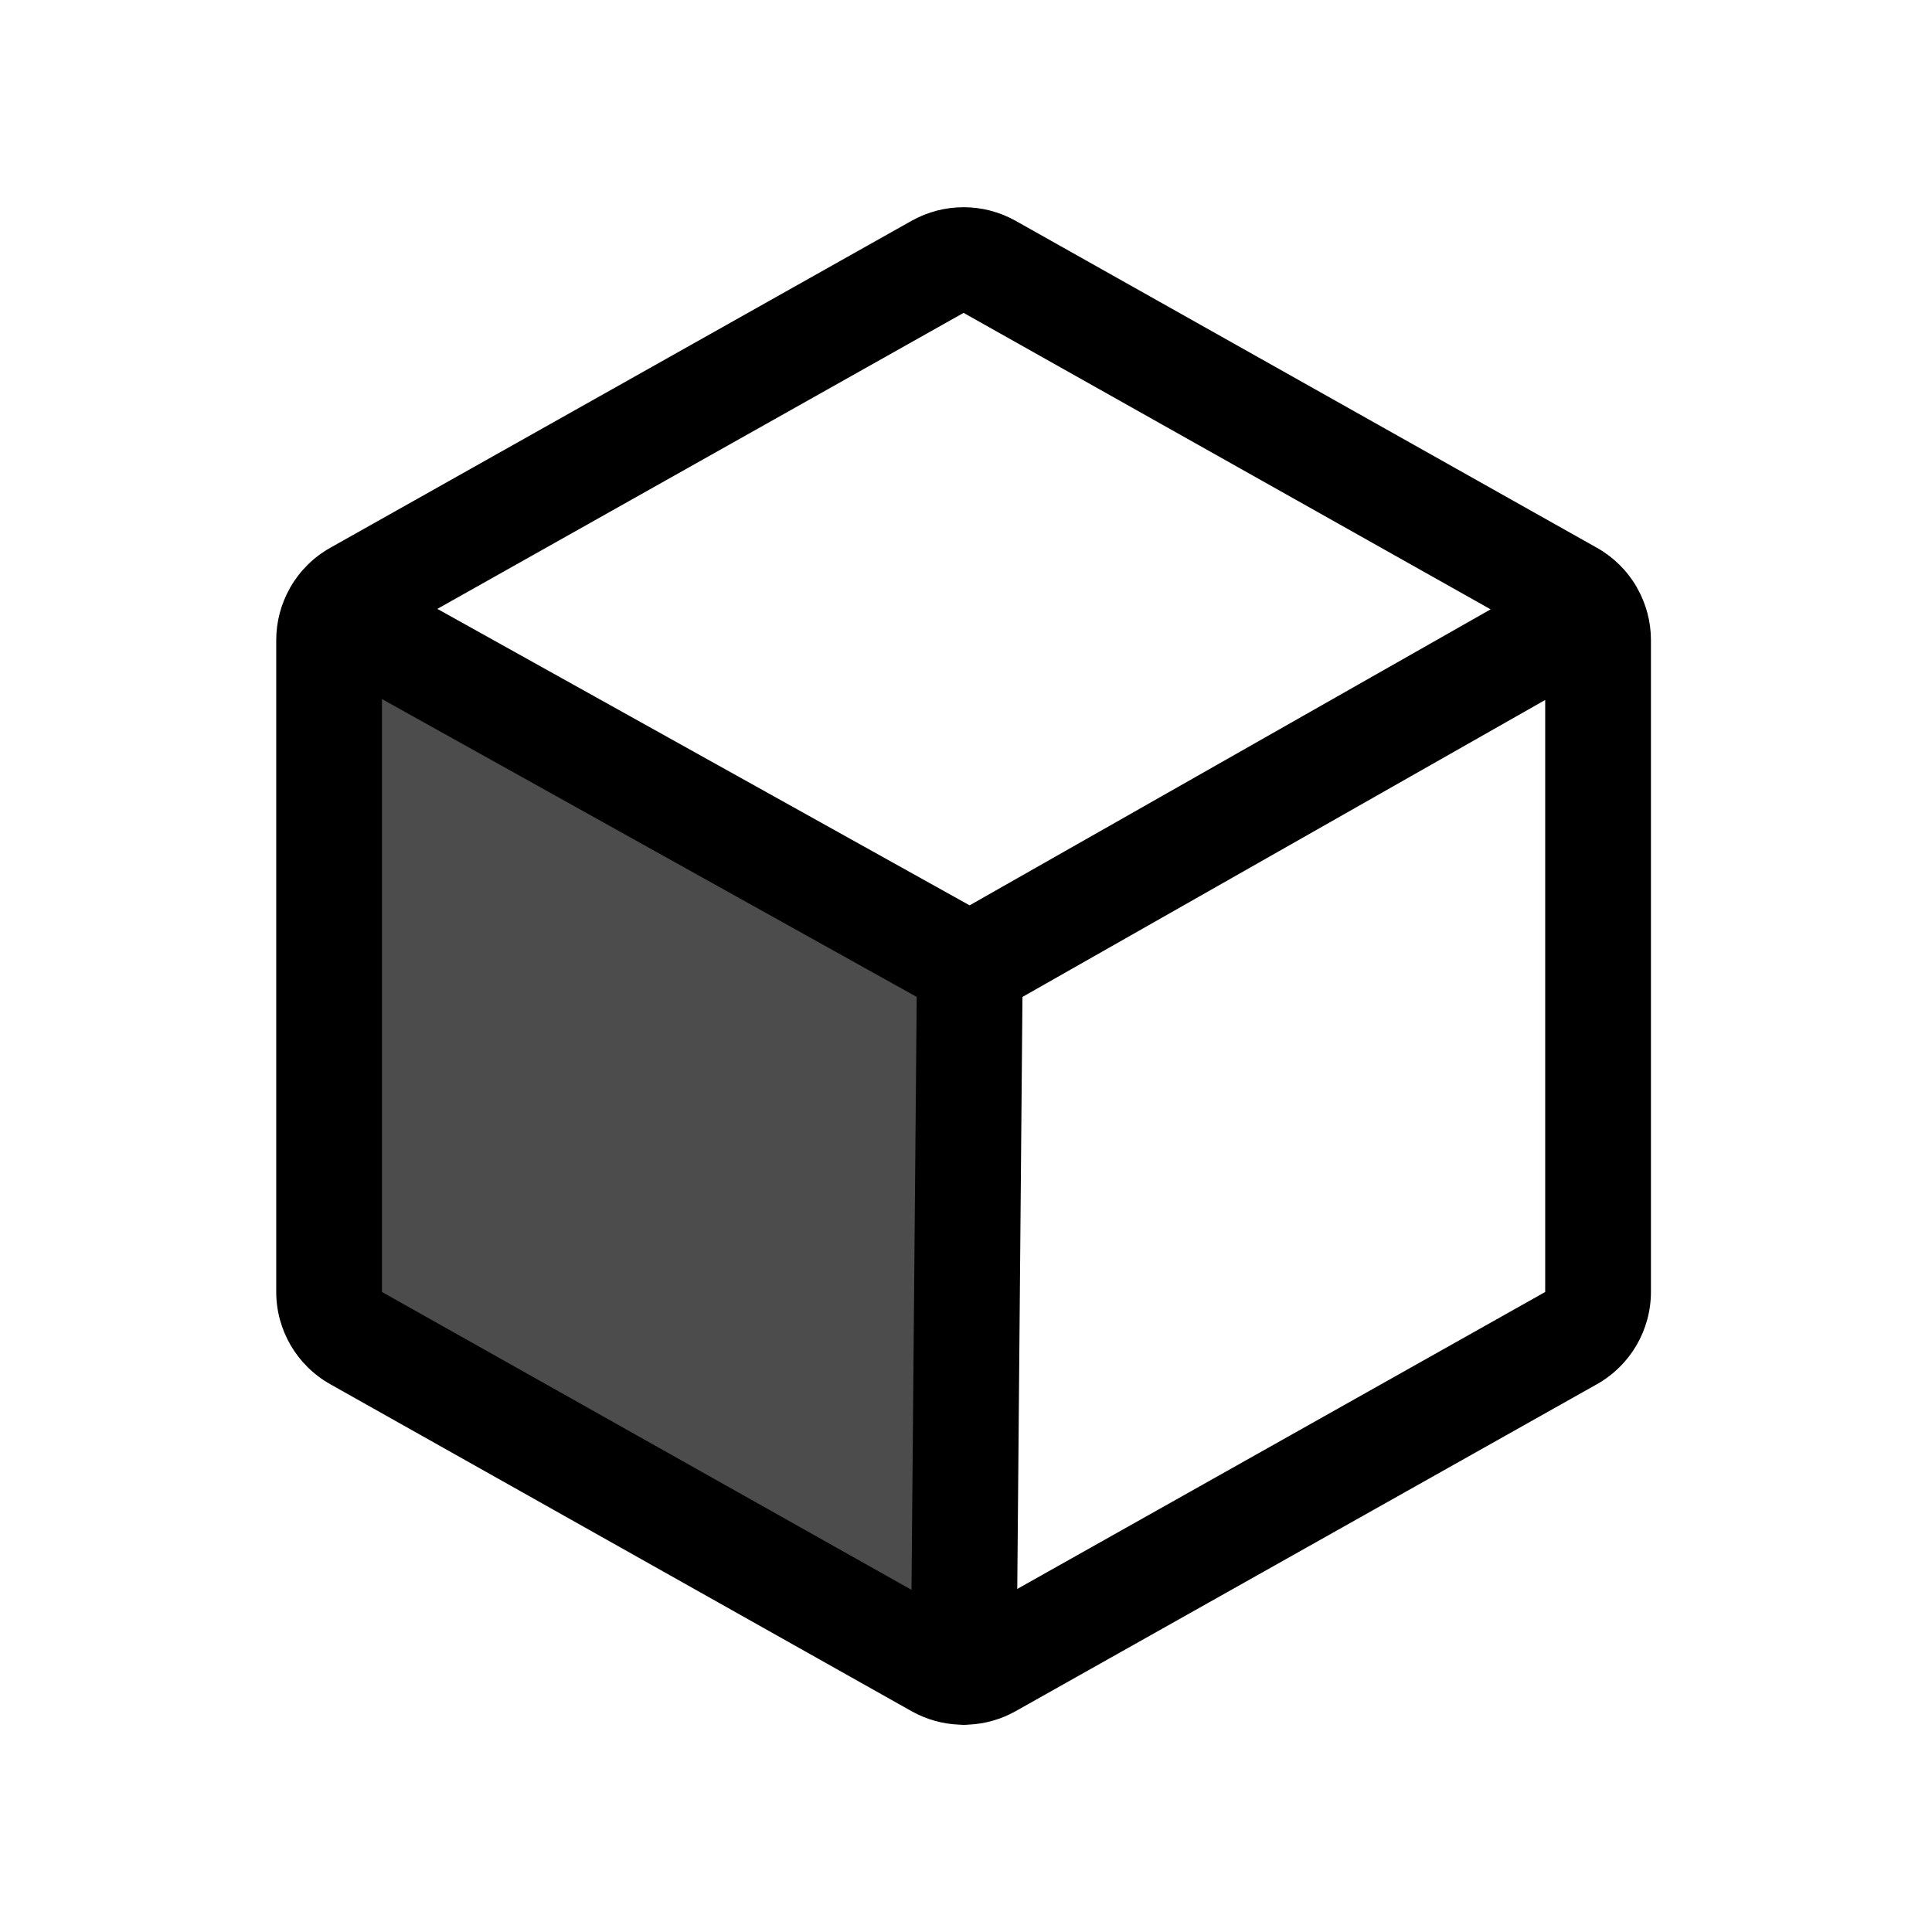
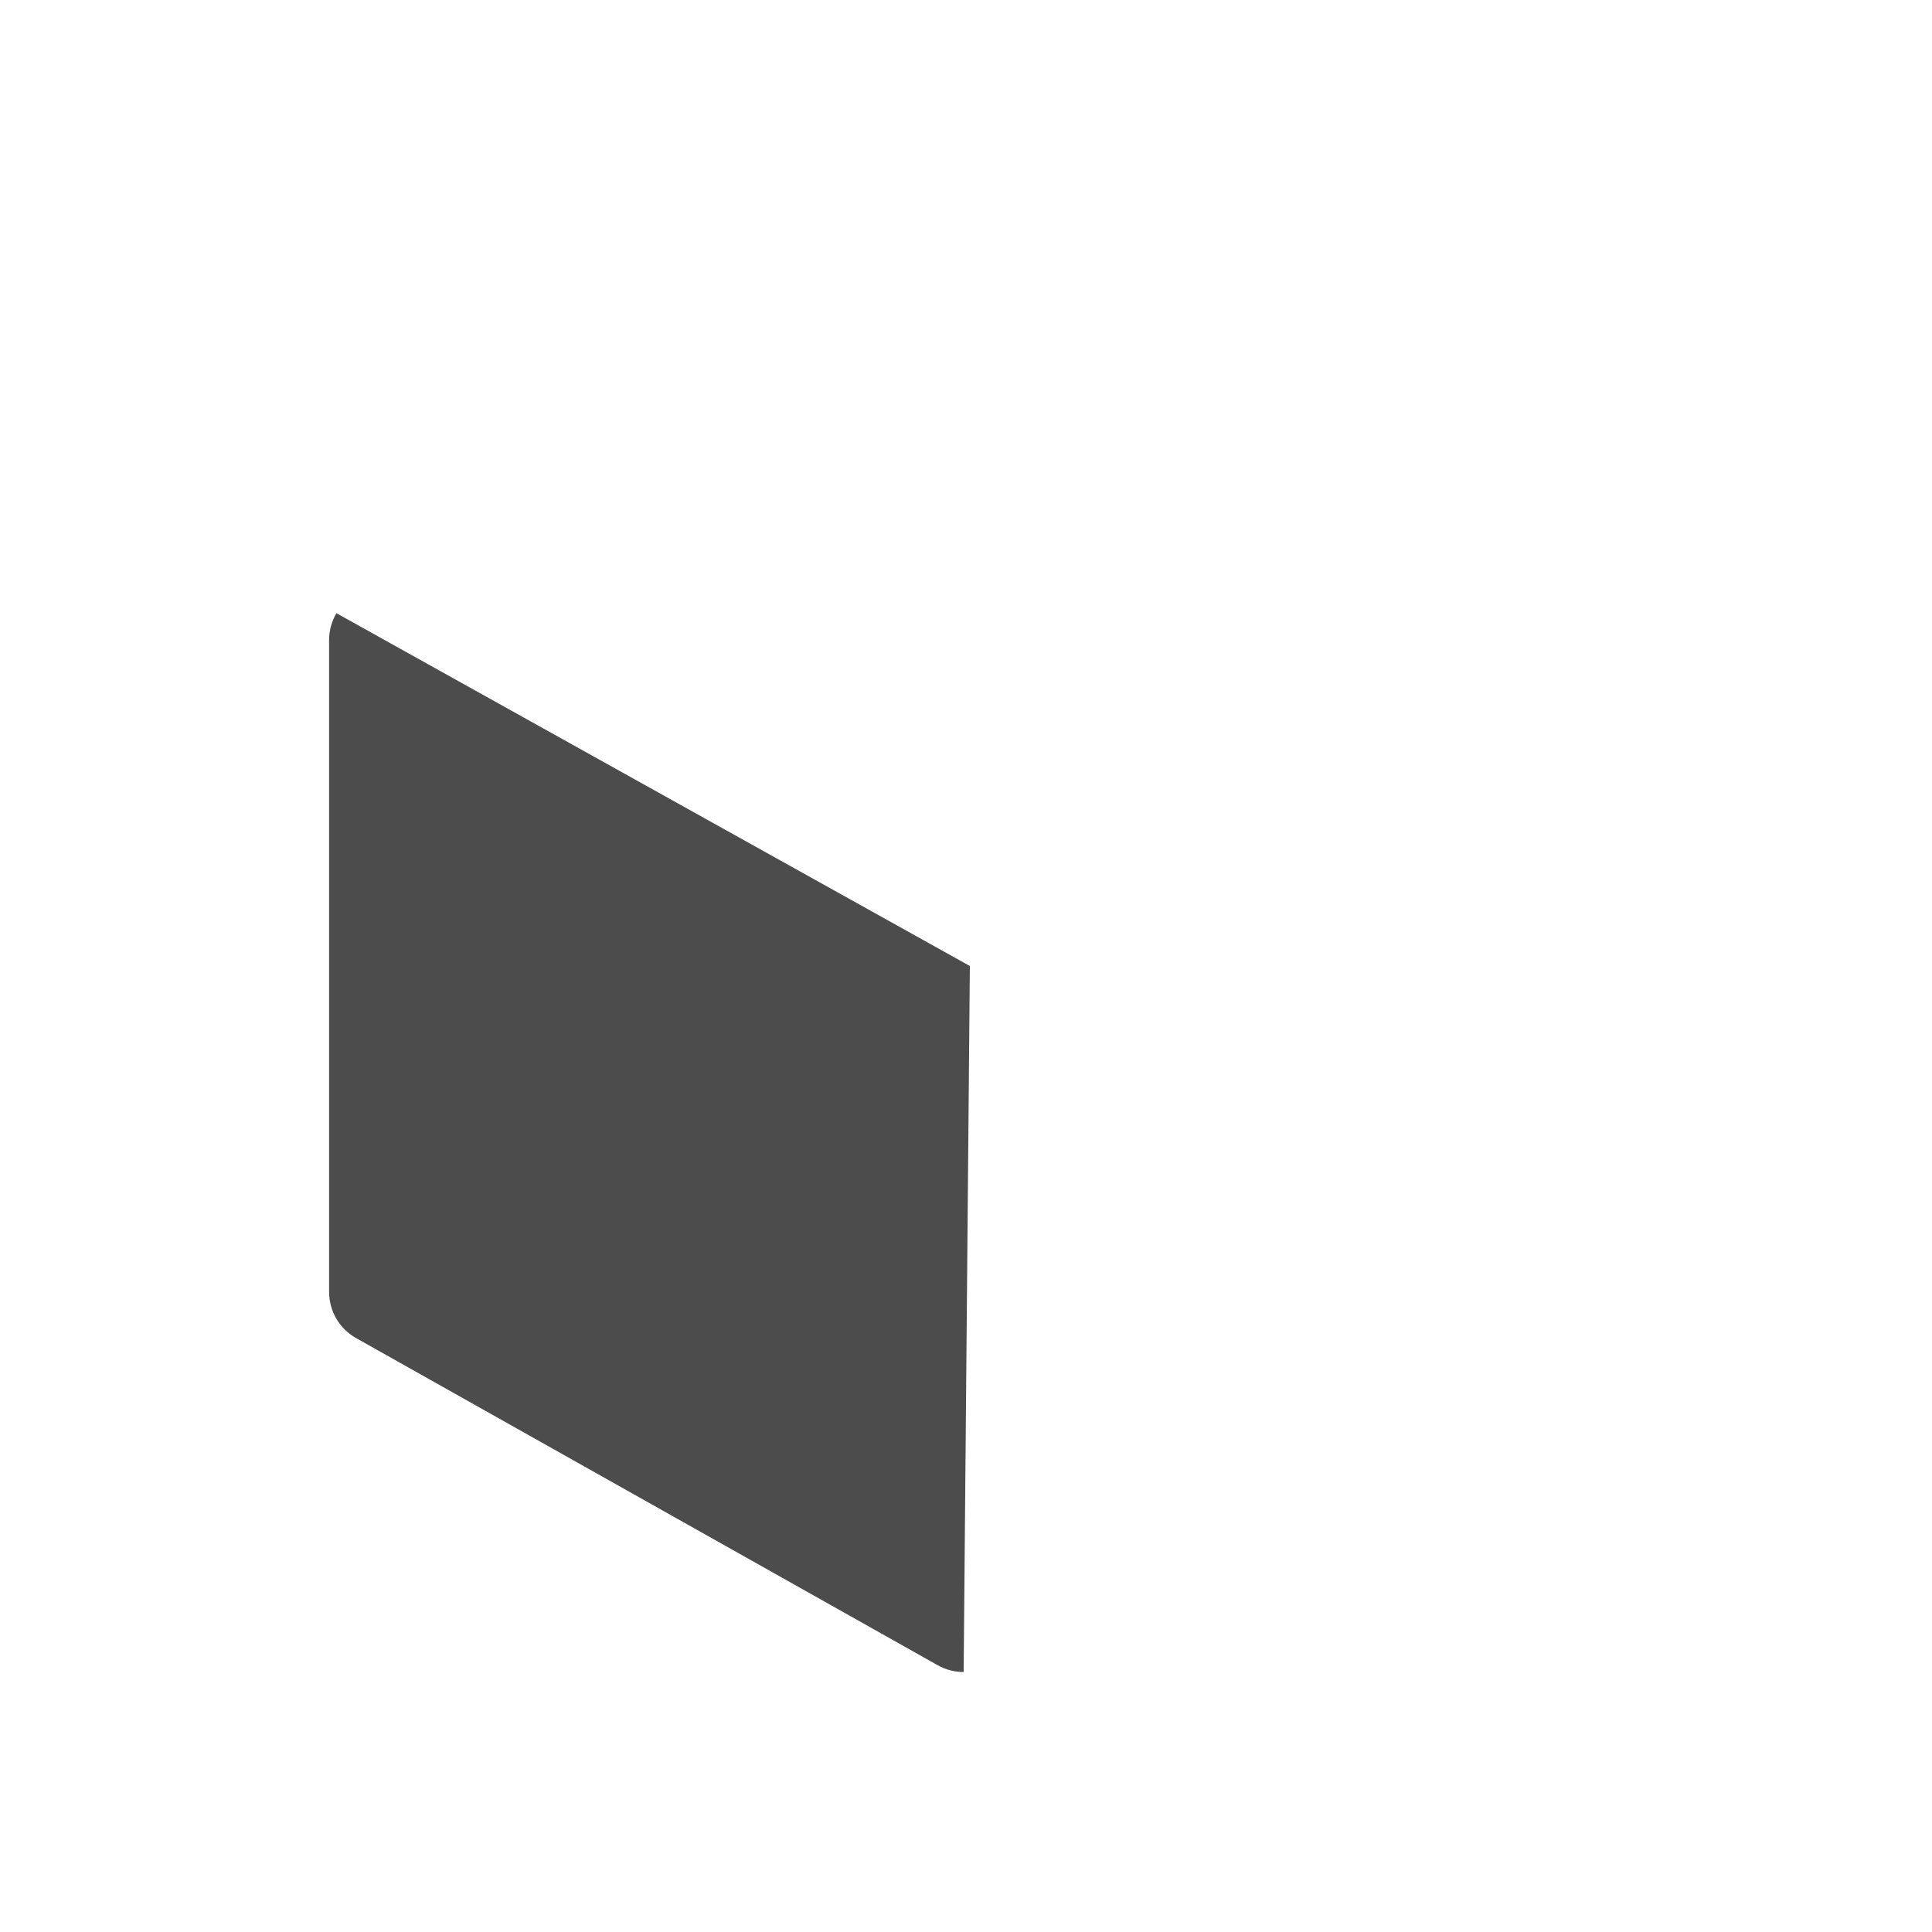
<svg xmlns="http://www.w3.org/2000/svg" version="1.1" id="Flat" x="0px" y="0px" width="800px" height="800px" viewBox="0 0 800 800" enable-background="new 0 0 800 800" xml:space="preserve">
  <g>
    <g opacity="0.7">
      <path d="M139.306,253.908c-1.986,3.368-3.032,7.206-3.032,11.116v269.957c0,7.91,4.266,15.204,11.16,19.082l240.832,135.468    c3.277,1.844,6.974,2.812,10.734,2.812h0.028l2.569-292.341L139.306,253.908L139.306,253.908z" />
    </g>
-     <path d="M677.934,243.495c-0.068-0.124-0.119-0.253-0.19-0.376c-0.031-0.053-0.067-0.1-0.098-0.153   c-3.919-6.728-9.562-12.288-16.347-16.107L420.468,91.391c-13.343-7.448-29.593-7.448-42.935,0L136.701,226.859   c-6.809,3.834-12.467,9.421-16.387,16.18c-0.043,0.074-0.092,0.14-0.134,0.215c-0.067,0.12-0.115,0.243-0.179,0.363   c-3.678,6.536-5.613,13.907-5.621,21.406v269.958c0.012,15.816,8.541,30.4,22.32,38.164l240.833,135.468   c6.074,3.397,12.871,5.294,19.827,5.534c0.489,0.037,0.977,0.083,1.475,0.088c0.065,0.001,0.131,0.001,0.196,0.001   c0.688,0,1.366-0.04,2.038-0.102c6.808-0.303,13.451-2.194,19.398-5.521l240.832-135.468c13.779-7.764,22.308-22.348,22.32-38.165   V265.024C683.613,257.477,681.654,250.061,677.934,243.495z M399,129.556l218.237,122.759L401.491,374.882L181.099,252.125   L399,129.556z M158.168,289.475l221.422,123.33l-2.158,245.512L158.168,534.982V289.475z M421.225,657.948l2.154-245.14   l216.453-122.97v245.144L421.225,657.948z" />
  </g>
</svg>